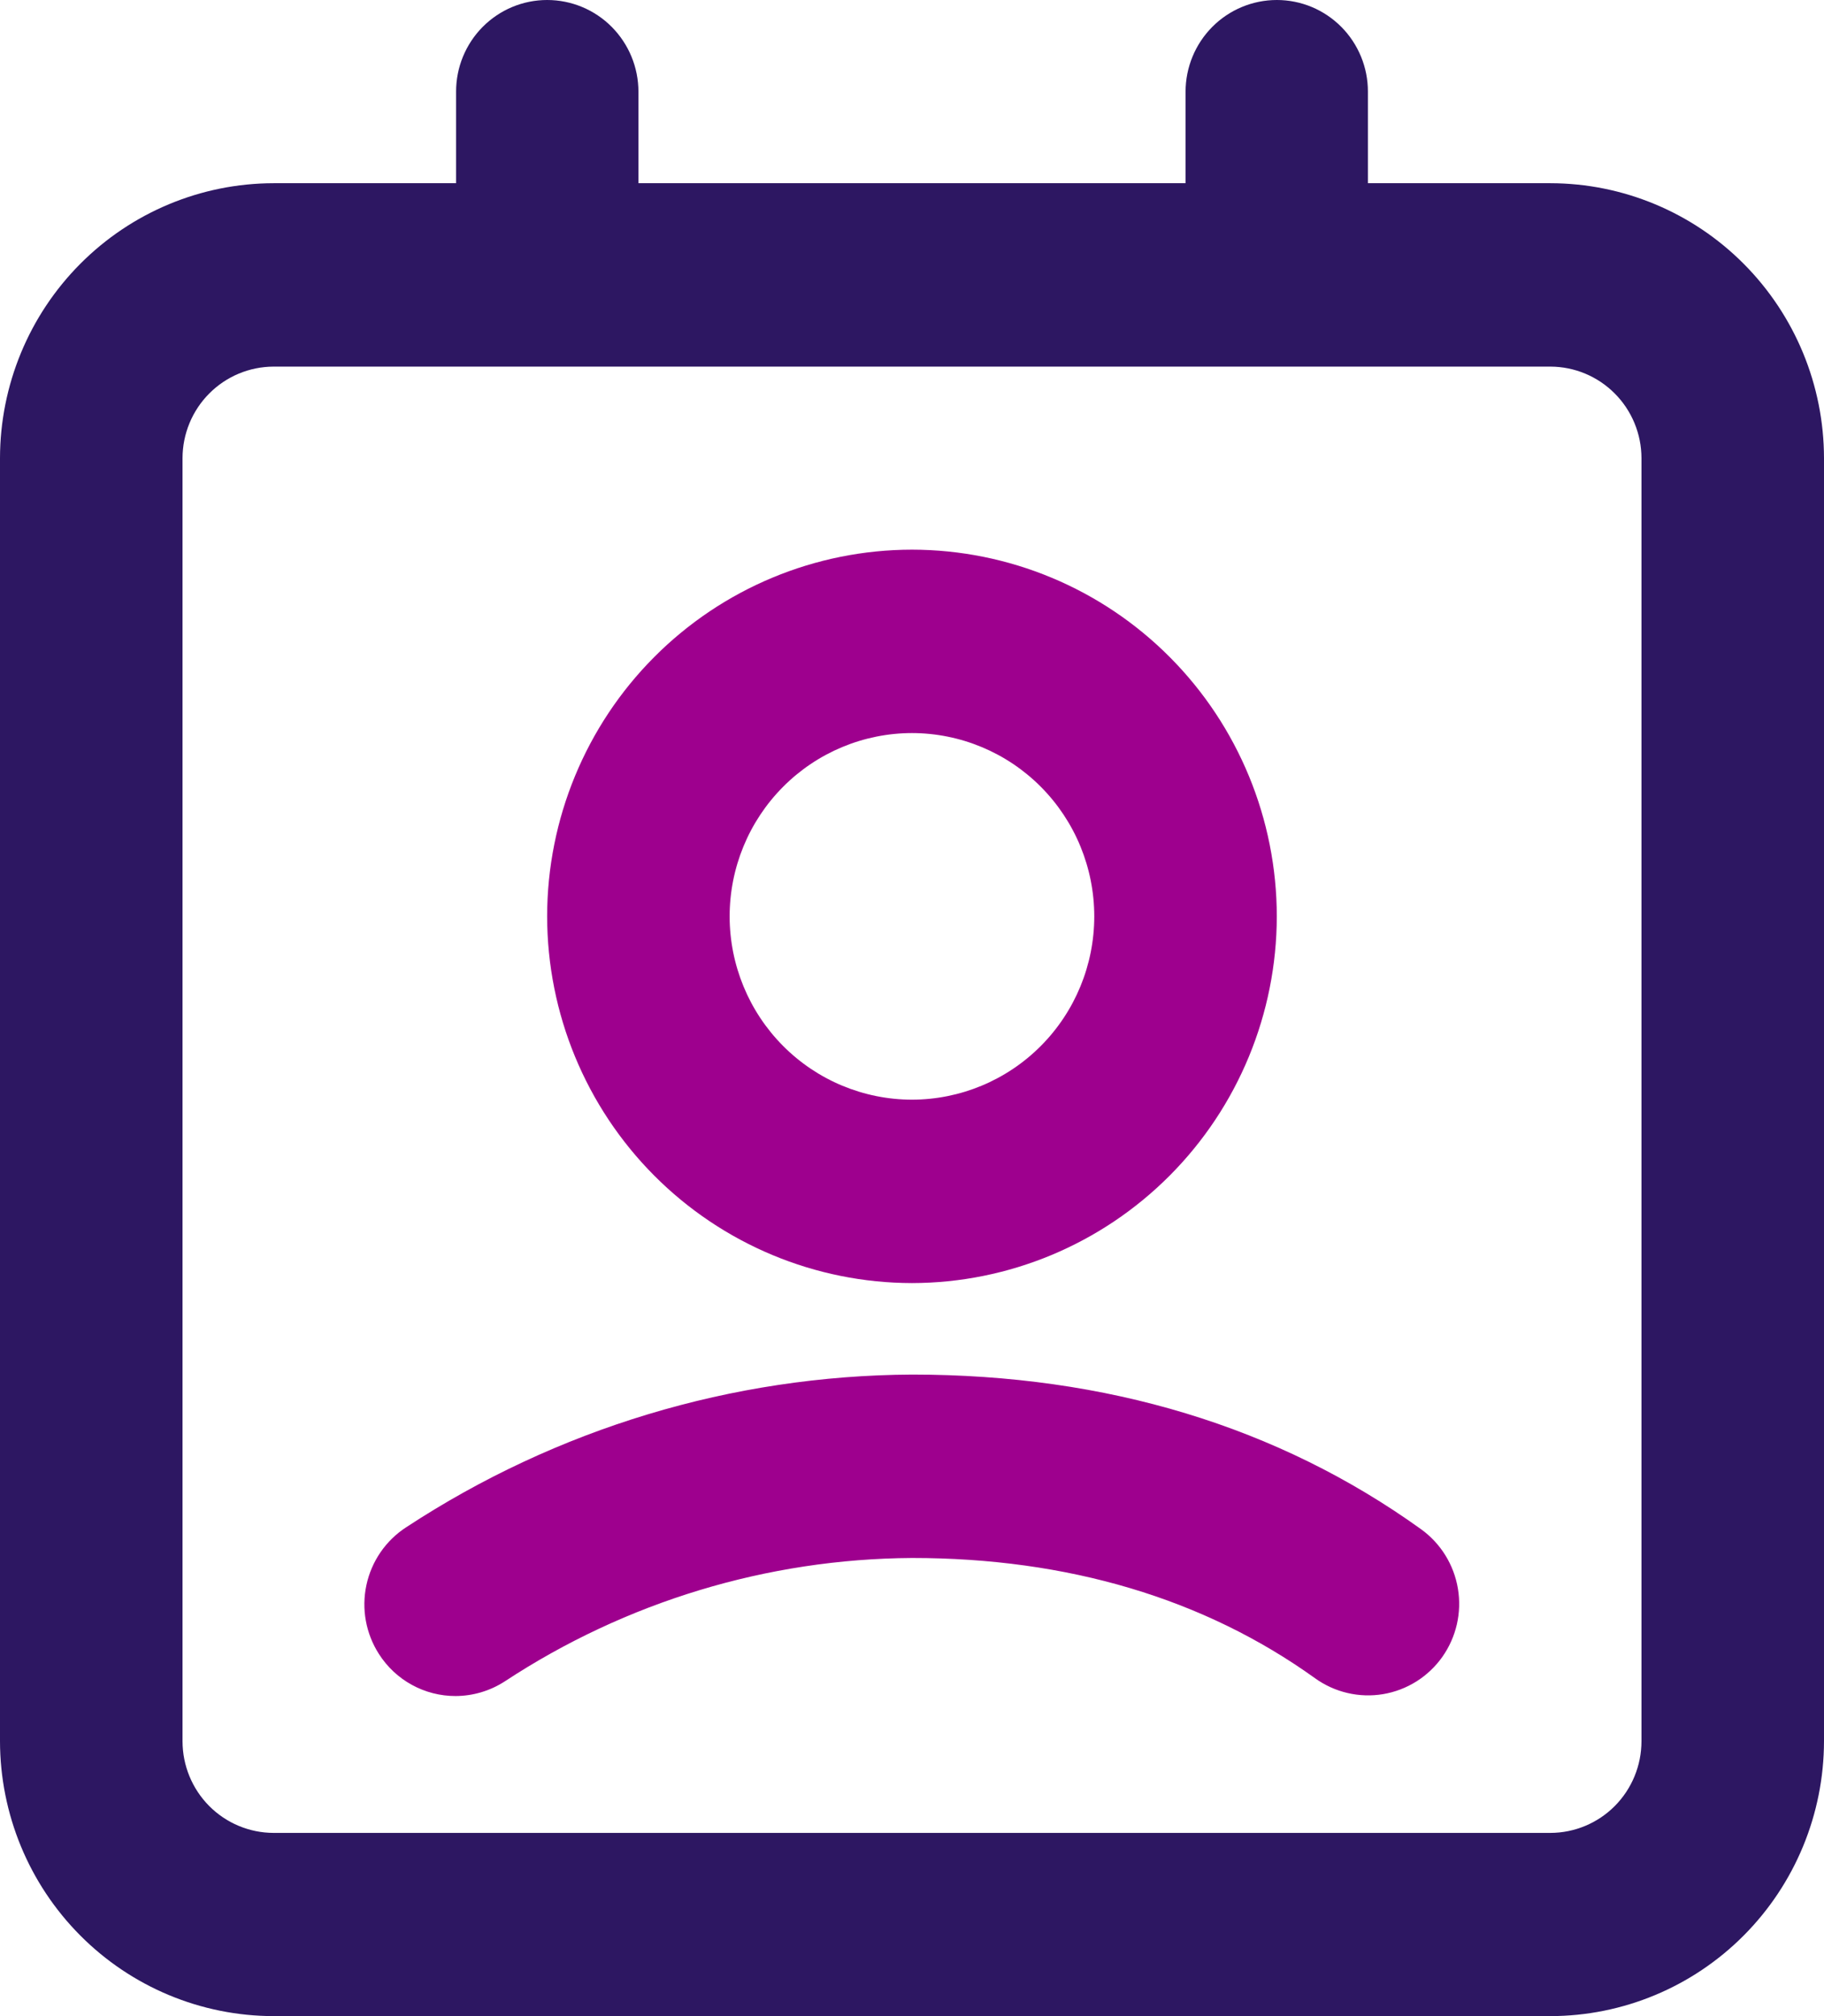
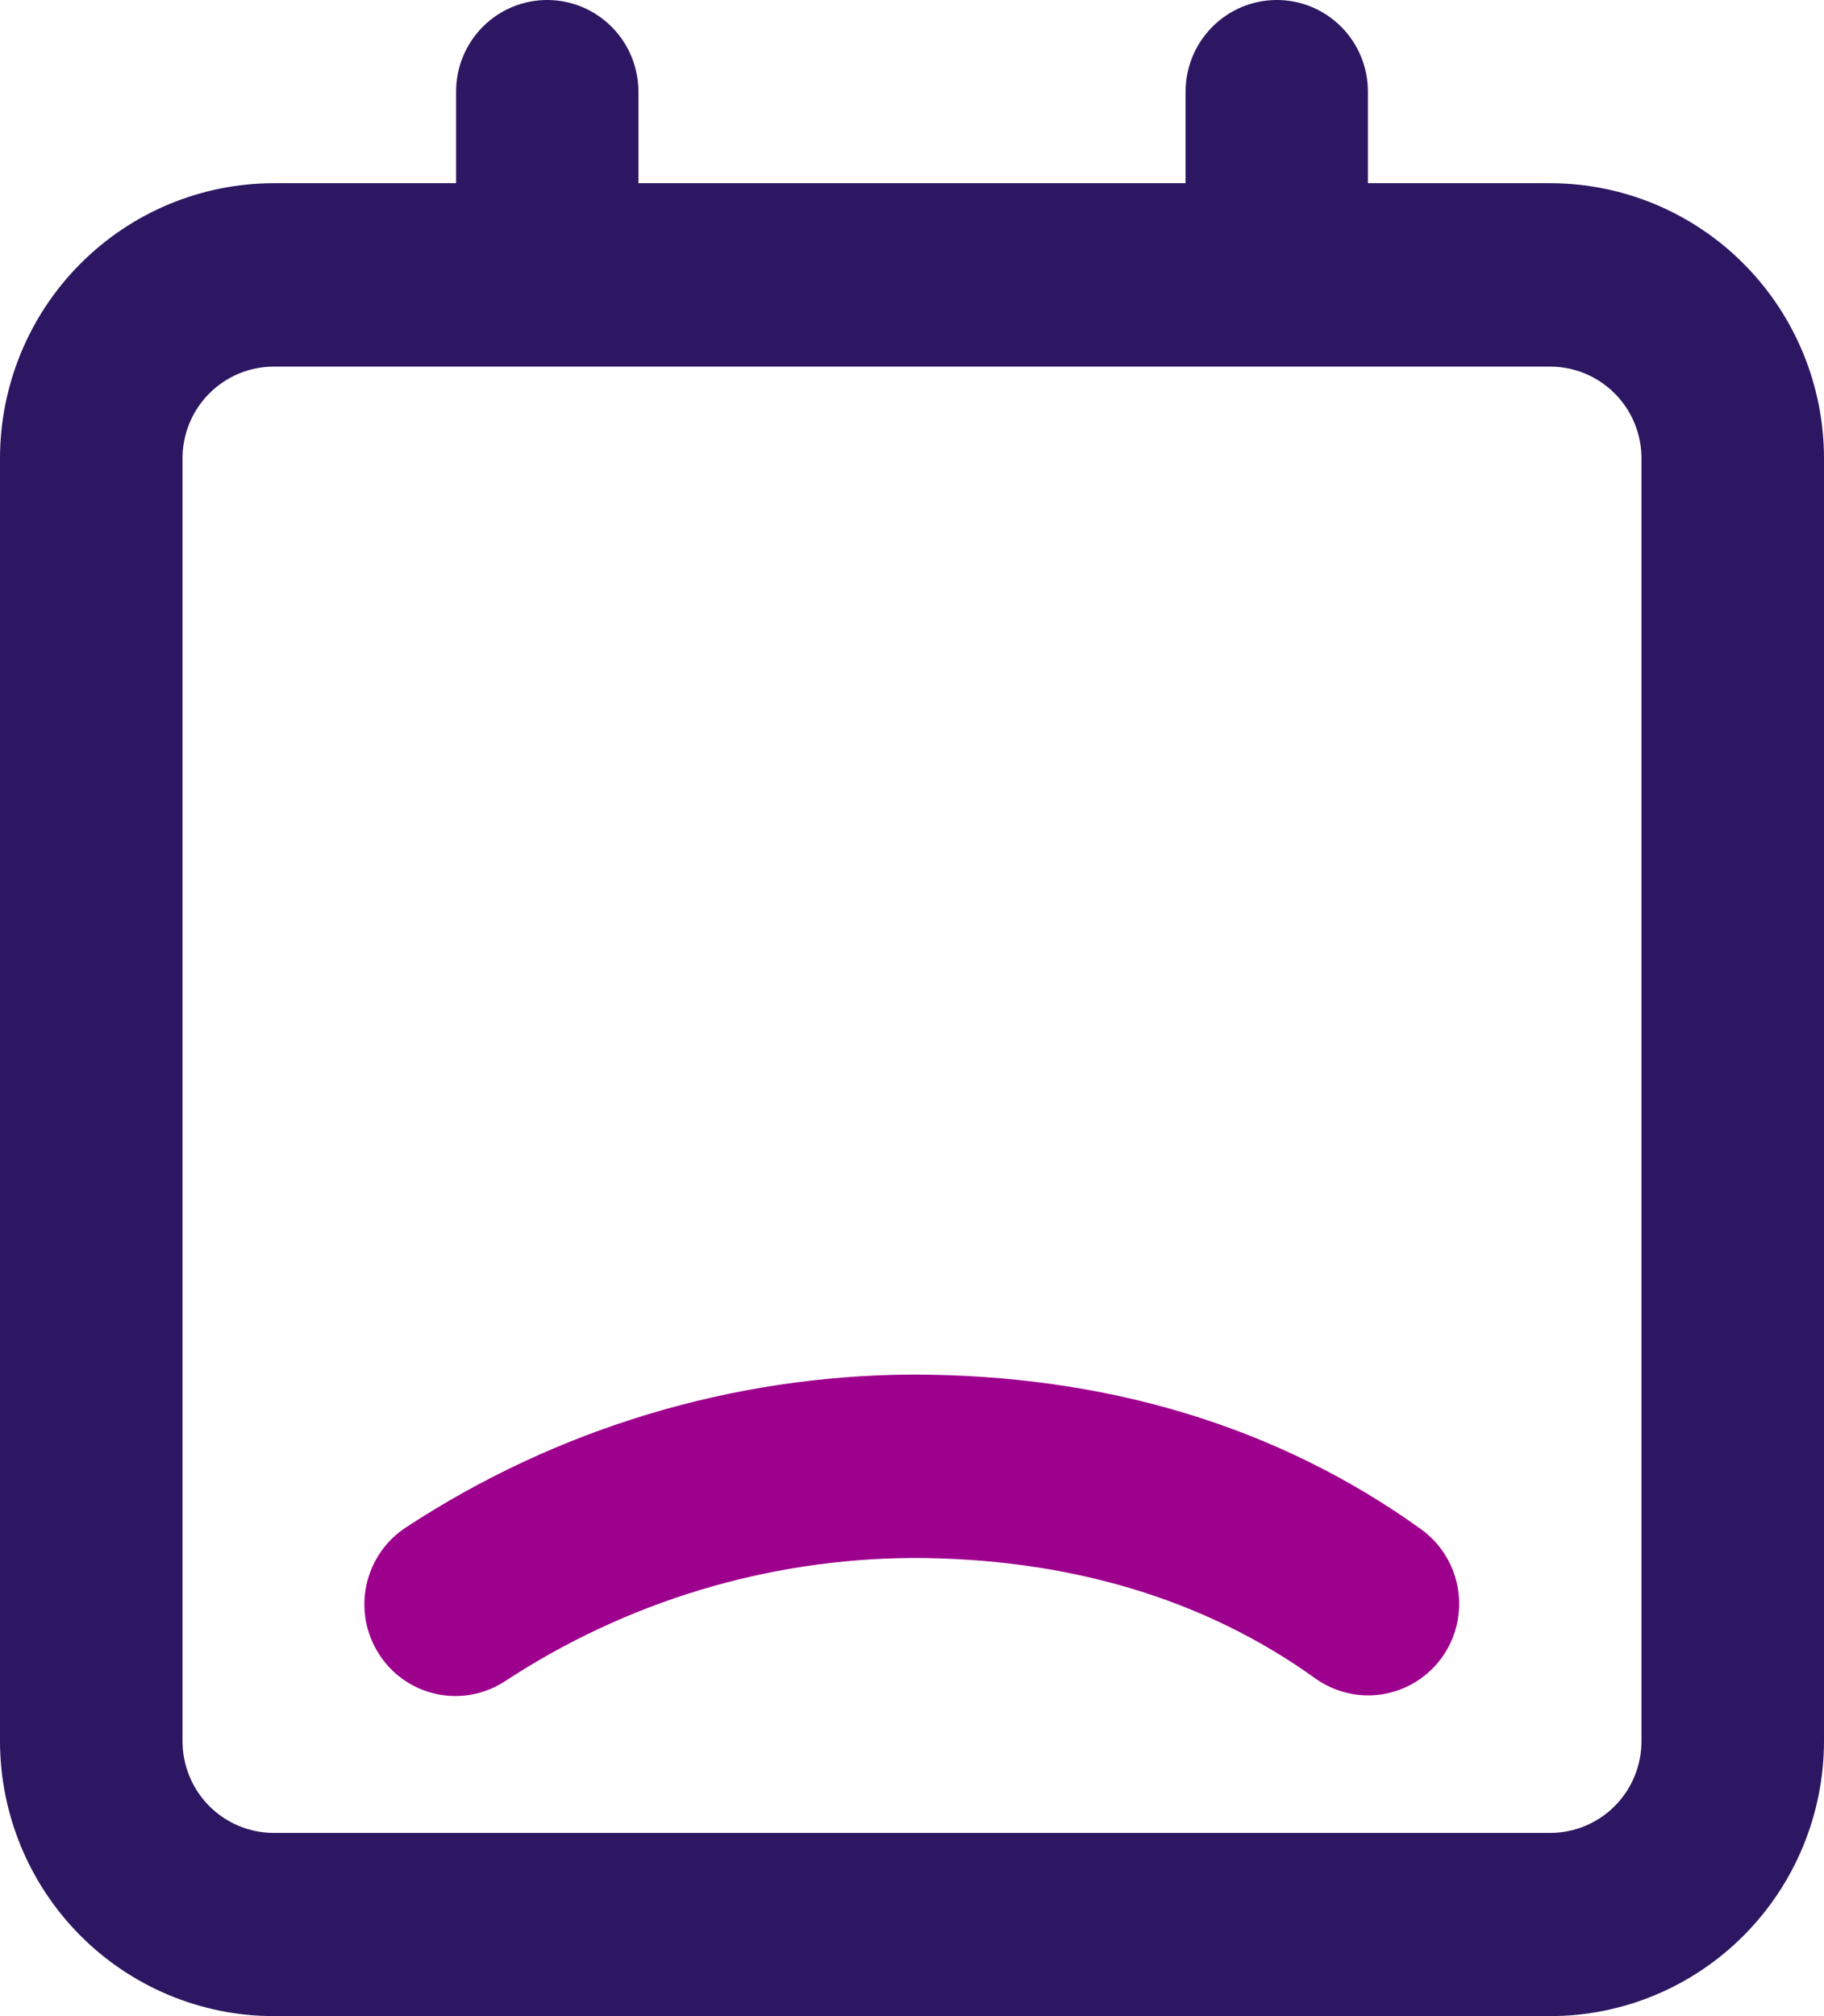
<svg xmlns="http://www.w3.org/2000/svg" width="57" height="63" viewBox="0 0 57 63" fill="none">
-   <path d="M48.451 5.725H42.747V2.866C42.748 2.49 42.675 2.117 42.532 1.769C42.389 1.422 42.18 1.106 41.916 0.84C41.651 0.574 41.337 0.362 40.992 0.218C40.646 0.074 40.275 -8.58406e-07 39.901 0C39.145 0 38.419 0.302 37.885 0.839C37.35 1.377 37.049 2.106 37.049 2.866V5.725H19.951V2.866C19.951 2.106 19.65 1.377 19.115 0.839C18.581 0.302 17.855 0 17.099 0C16.725 -8.58406e-07 16.354 0.074 16.008 0.218C15.663 0.362 15.349 0.574 15.084 0.84C14.82 1.106 14.611 1.422 14.468 1.769C14.325 2.117 14.252 2.49 14.253 2.866V5.725H8.549C6.283 5.728 4.11 6.634 2.508 8.245C0.905 9.855 0.003 12.038 0 14.316V54.409C0.003 56.687 0.905 58.87 2.508 60.48C4.11 62.091 6.283 62.997 8.549 63H48.451C50.717 62.997 52.89 62.091 54.492 60.48C56.095 58.87 56.997 56.687 57 54.409V14.316C56.997 12.038 56.095 9.855 54.492 8.245C52.89 6.634 50.717 5.728 48.451 5.725ZM51.296 54.409C51.296 55.168 50.997 55.896 50.463 56.434C49.93 56.971 49.206 57.273 48.451 57.275H8.549C7.794 57.273 7.07 56.971 6.537 56.434C6.003 55.896 5.704 55.168 5.704 54.409V14.316C5.705 13.558 6.006 12.831 6.539 12.296C7.072 11.76 7.795 11.458 8.549 11.456H48.451C49.205 11.458 49.928 11.76 50.461 12.296C50.994 12.831 51.295 13.558 51.296 14.316V54.409Z" fill="#2D1762" />
-   <path d="M28.499 40.094C31.521 40.09 34.418 38.881 36.555 36.733C38.693 34.586 39.895 31.675 39.9 28.638C39.898 25.6 38.697 22.686 36.559 20.537C34.422 18.388 31.523 17.179 28.499 17.176C25.476 17.179 22.578 18.387 20.441 20.535C18.303 22.683 17.101 25.595 17.098 28.632C17.101 31.67 18.303 34.583 20.44 36.731C22.578 38.88 25.476 40.09 28.499 40.094ZM28.499 22.907C30.011 22.909 31.46 23.513 32.528 24.588C33.596 25.662 34.196 27.119 34.196 28.638C34.195 30.156 33.594 31.611 32.526 32.684C31.458 33.758 30.009 34.361 28.499 34.363C26.988 34.361 25.54 33.758 24.472 32.684C23.404 31.611 22.803 30.156 22.801 28.638C22.801 27.119 23.401 25.662 24.47 24.588C25.538 23.513 26.987 22.909 28.499 22.907Z" fill="#9E008E" />
+   <path d="M48.451 5.725H42.747V2.866C42.748 2.49 42.675 2.117 42.532 1.769C42.389 1.422 42.18 1.106 41.916 0.84C41.651 0.574 41.337 0.362 40.992 0.218C40.646 0.074 40.275 -8.58406e-07 39.901 0C39.145 0 38.419 0.302 37.885 0.839C37.35 1.377 37.049 2.106 37.049 2.866V5.725H19.951V2.866C19.951 2.106 19.65 1.377 19.115 0.839C18.581 0.302 17.855 0 17.099 0C16.725 -8.58406e-07 16.354 0.074 16.008 0.218C15.663 0.362 15.349 0.574 15.084 0.84C14.82 1.106 14.611 1.422 14.468 1.769C14.325 2.117 14.252 2.49 14.253 2.866V5.725H8.549C6.283 5.728 4.11 6.634 2.508 8.245C0.905 9.855 0.003 12.038 0 14.316V54.409C0.003 56.687 0.905 58.87 2.508 60.48C4.11 62.091 6.283 62.997 8.549 63H48.451C50.717 62.997 52.89 62.091 54.492 60.48C56.095 58.87 56.997 56.687 57 54.409V14.316C56.997 12.038 56.095 9.855 54.492 8.245C52.89 6.634 50.717 5.728 48.451 5.725M51.296 54.409C51.296 55.168 50.997 55.896 50.463 56.434C49.93 56.971 49.206 57.273 48.451 57.275H8.549C7.794 57.273 7.07 56.971 6.537 56.434C6.003 55.896 5.704 55.168 5.704 54.409V14.316C5.705 13.558 6.006 12.831 6.539 12.296C7.072 11.76 7.795 11.458 8.549 11.456H48.451C49.205 11.458 49.928 11.76 50.461 12.296C50.994 12.831 51.295 13.558 51.296 14.316V54.409Z" fill="#2D1762" />
  <path d="M44.409 47.786C39.946 44.578 34.583 42.953 28.502 42.953C22.885 42.982 17.395 44.639 12.692 47.725C12.057 48.137 11.611 48.785 11.451 49.528C11.291 50.27 11.432 51.046 11.841 51.684C12.098 52.088 12.453 52.42 12.871 52.649C13.29 52.879 13.76 52.999 14.237 52.998C14.783 52.996 15.316 52.837 15.775 52.54C19.56 50.051 23.979 48.712 28.502 48.684C33.366 48.684 37.623 49.949 41.095 52.442C41.399 52.661 41.744 52.818 42.109 52.903C42.473 52.988 42.851 53.001 43.221 52.939C43.59 52.877 43.944 52.742 44.262 52.543C44.579 52.343 44.855 52.083 45.072 51.776C45.509 51.158 45.685 50.391 45.56 49.644C45.436 48.896 45.022 48.228 44.409 47.786Z" fill="#9E008E" />
</svg>